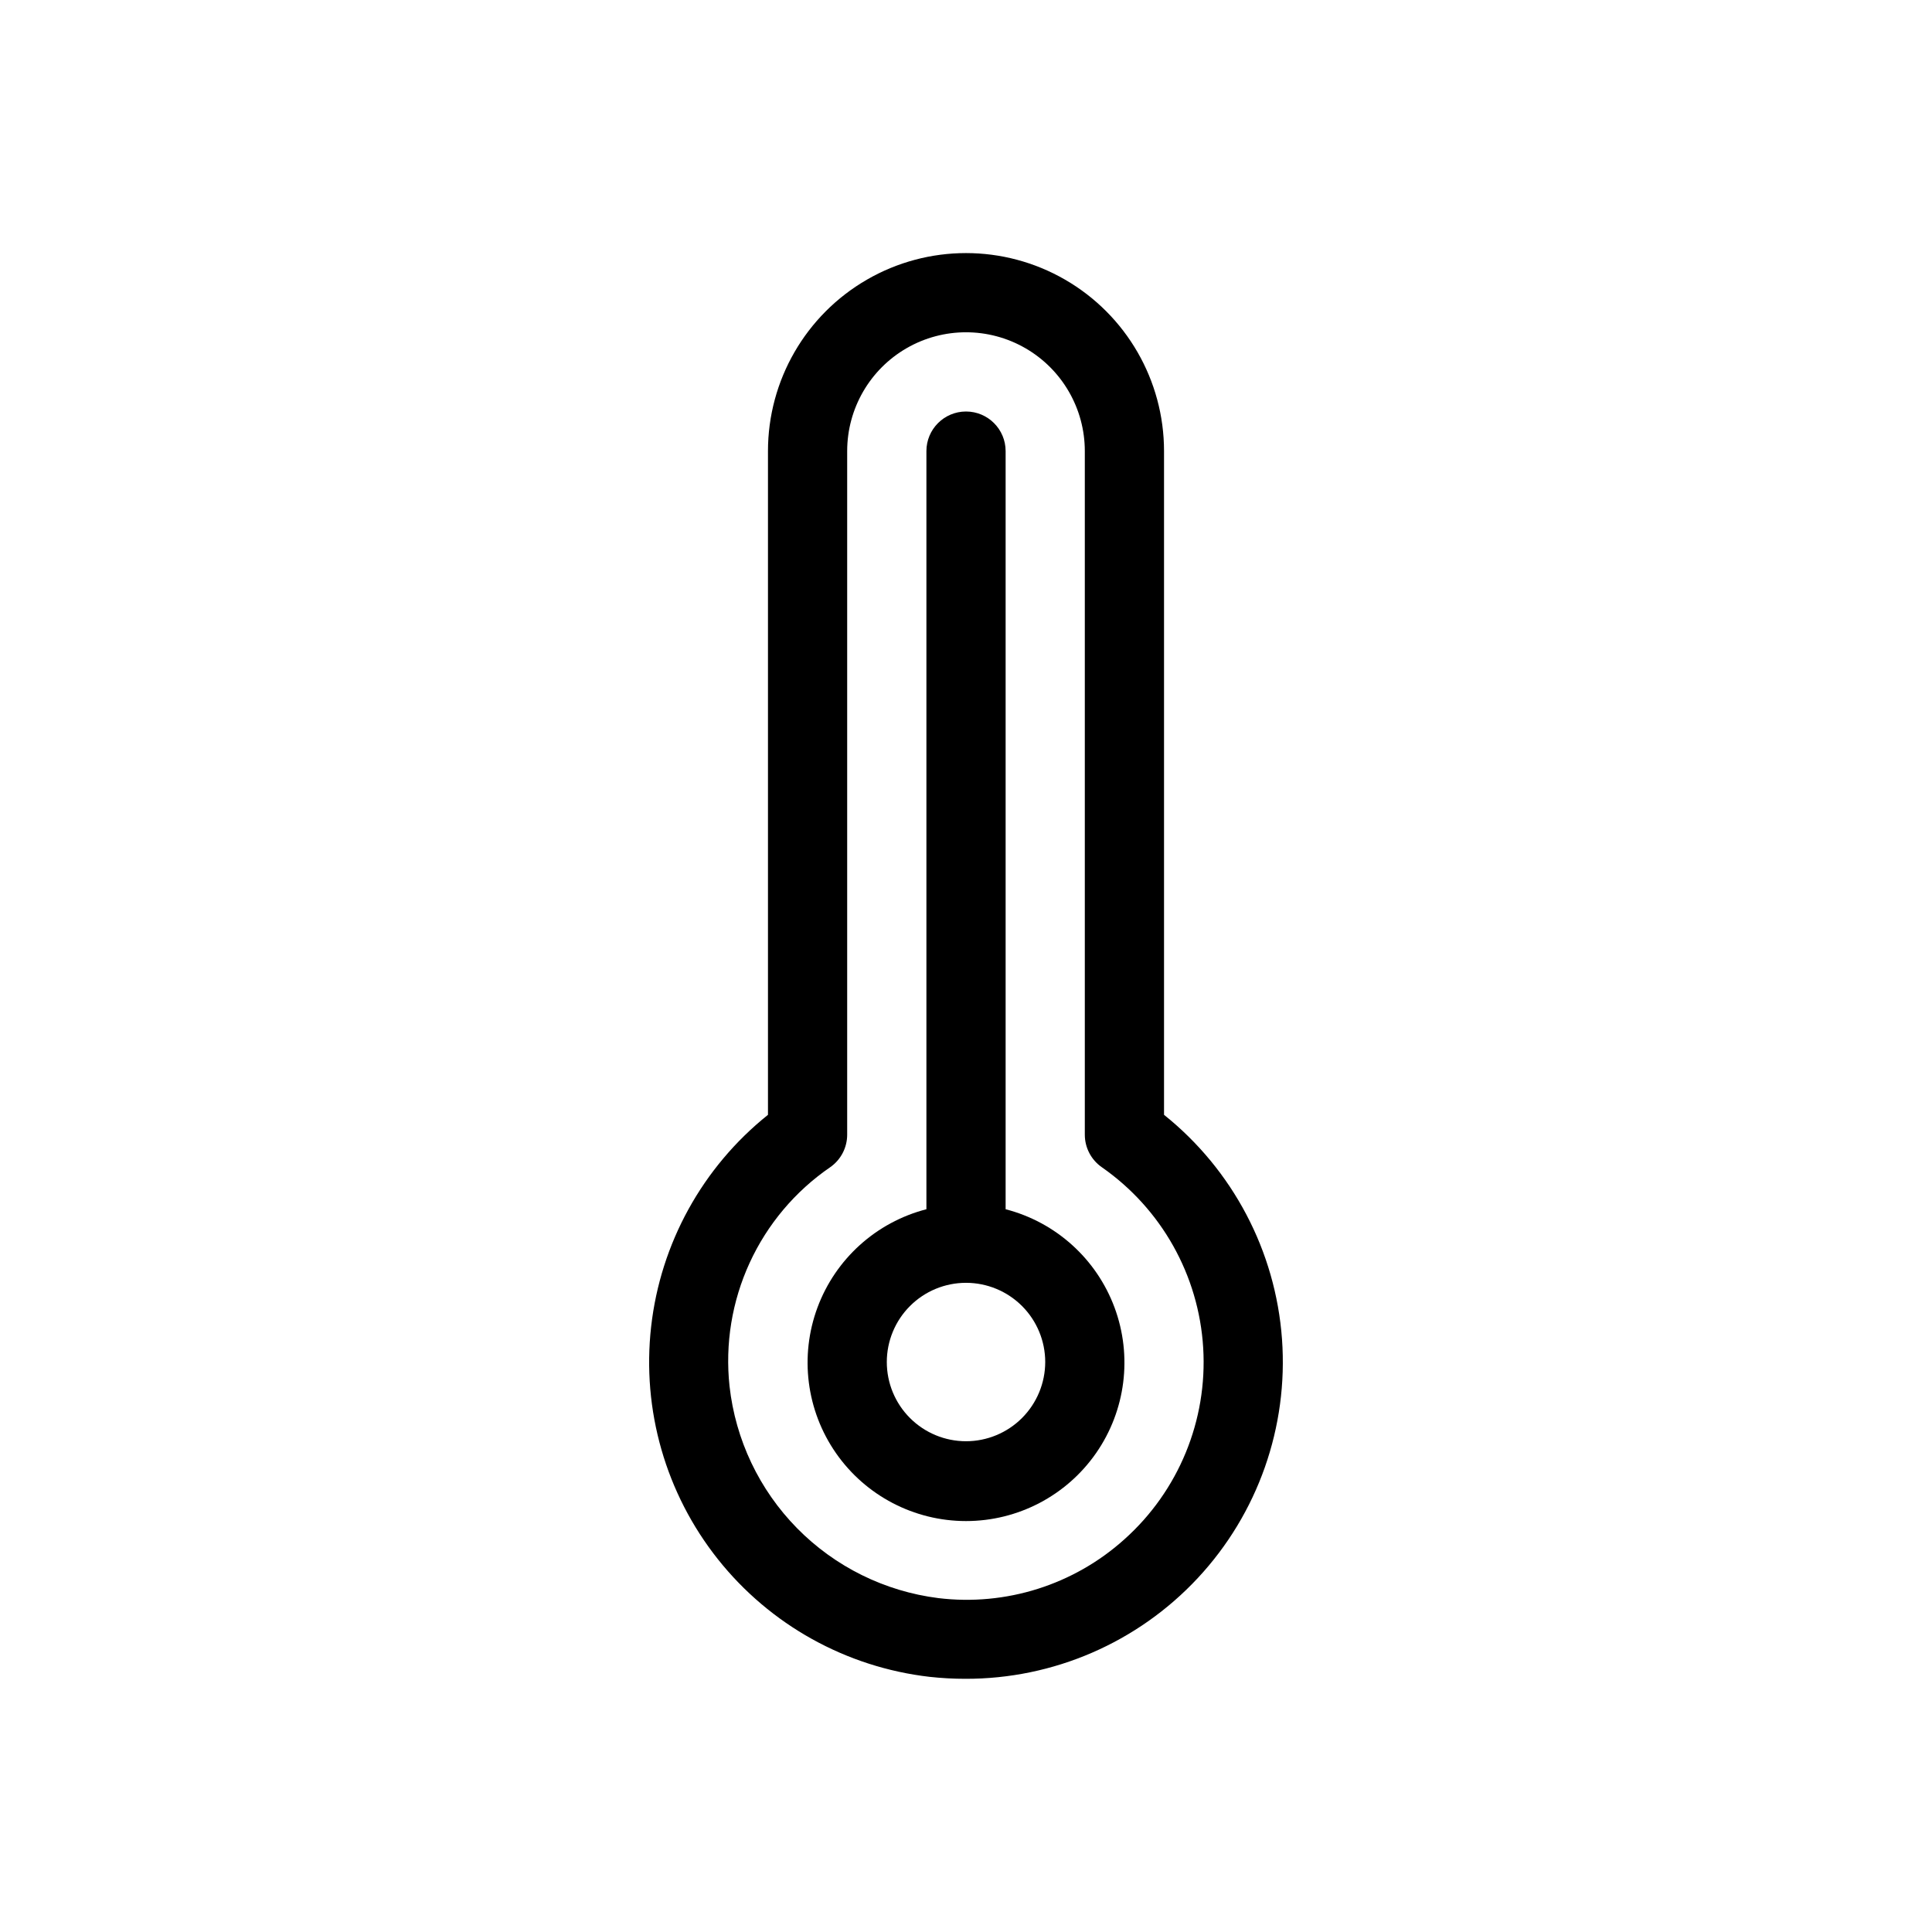
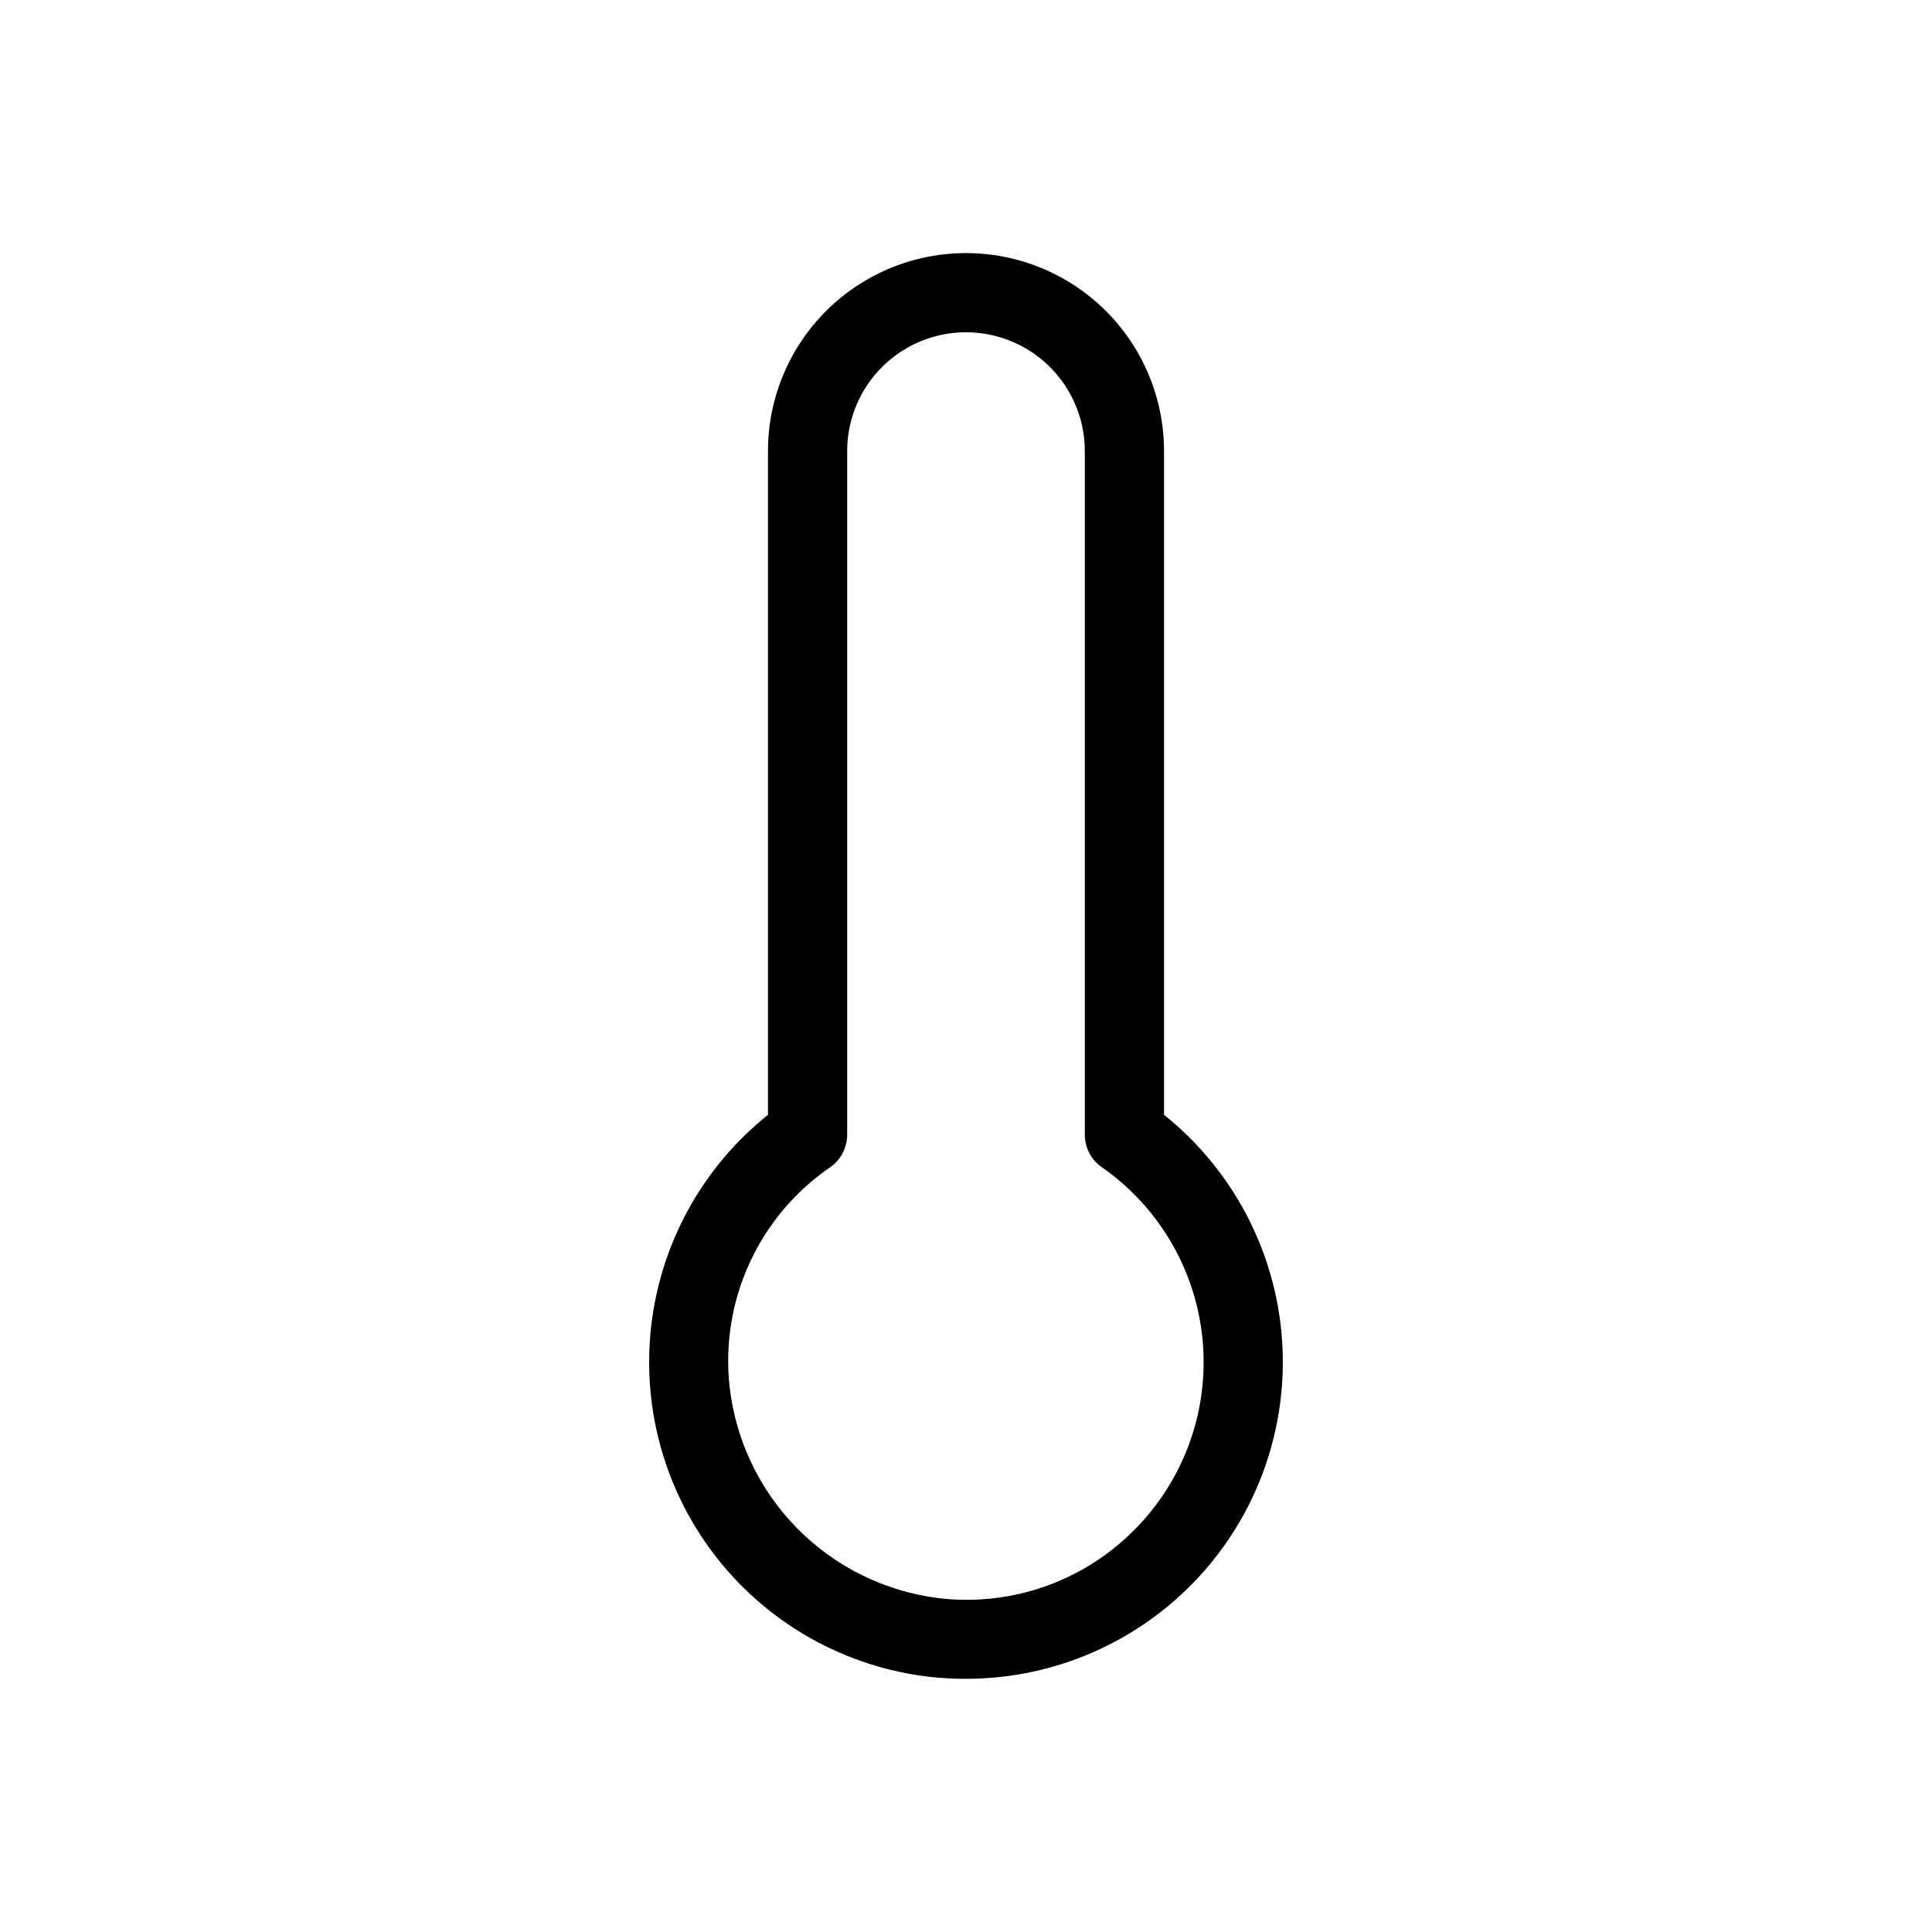
<svg xmlns="http://www.w3.org/2000/svg" fill="#000000" width="800px" height="800px" version="1.1" viewBox="144 144 512 512">
  <g>
    <path d="m452.48 439.44v-175.89c0-18.75-10.004-36.074-26.242-45.449s-36.242-9.375-52.48 0c-16.238 9.375-26.238 26.699-26.238 45.449v175.89c-17.348 13.883-28.48 34.074-30.965 56.152-2.488 22.078 3.883 44.242 17.707 61.633 13.824 17.391 33.98 28.594 56.051 31.152 3.152 0.348 6.32 0.523 9.492 0.523 23.359 0.066 45.688-9.609 61.617-26.695 15.93-17.086 24.016-40.039 22.32-63.336-1.695-23.297-13.027-44.832-31.262-59.43zm-10.496 112.49c-13.422 12.078-31.41 17.758-49.332 15.582-14.191-1.793-27.367-8.309-37.402-18.5s-16.344-23.465-17.918-37.68c-1.203-11.176 0.641-22.465 5.336-32.676 4.691-10.211 12.062-18.961 21.324-25.32 2.828-1.961 4.519-5.184 4.519-8.629v-181.16c0-11.25 6-21.645 15.742-27.27 9.742-5.625 21.746-5.625 31.488 0 9.742 5.625 15.746 16.02 15.746 27.27v181.16c0 3.445 1.688 6.668 4.519 8.629 15.797 11.008 25.688 28.637 26.852 47.852 1.168 19.219-6.523 37.91-20.875 50.742z" />
-     <path d="m410.5 464.46v-200.91c0-5.797-4.699-10.496-10.496-10.496s-10.496 4.699-10.496 10.496v200.91c-13.309 3.438-24.09 13.168-28.871 26.051-4.777 12.887-2.945 27.297 4.902 38.578s20.719 18.008 34.465 18.008c13.742 0 26.613-6.727 34.465-18.008 7.848-11.281 9.676-25.691 4.898-38.578-4.781-12.883-15.562-22.613-28.867-26.051zm-10.496 61.484c-5.57 0-10.91-2.211-14.844-6.148-3.938-3.934-6.148-9.273-6.148-14.844 0-5.566 2.211-10.906 6.148-14.844 3.934-3.934 9.273-6.148 14.844-6.148 5.566 0 10.906 2.215 14.844 6.148 3.934 3.938 6.148 9.277 6.148 14.844-0.008 5.566-2.223 10.902-6.156 14.84-3.938 3.934-9.273 6.148-14.836 6.152z" />
  </g>
</svg>